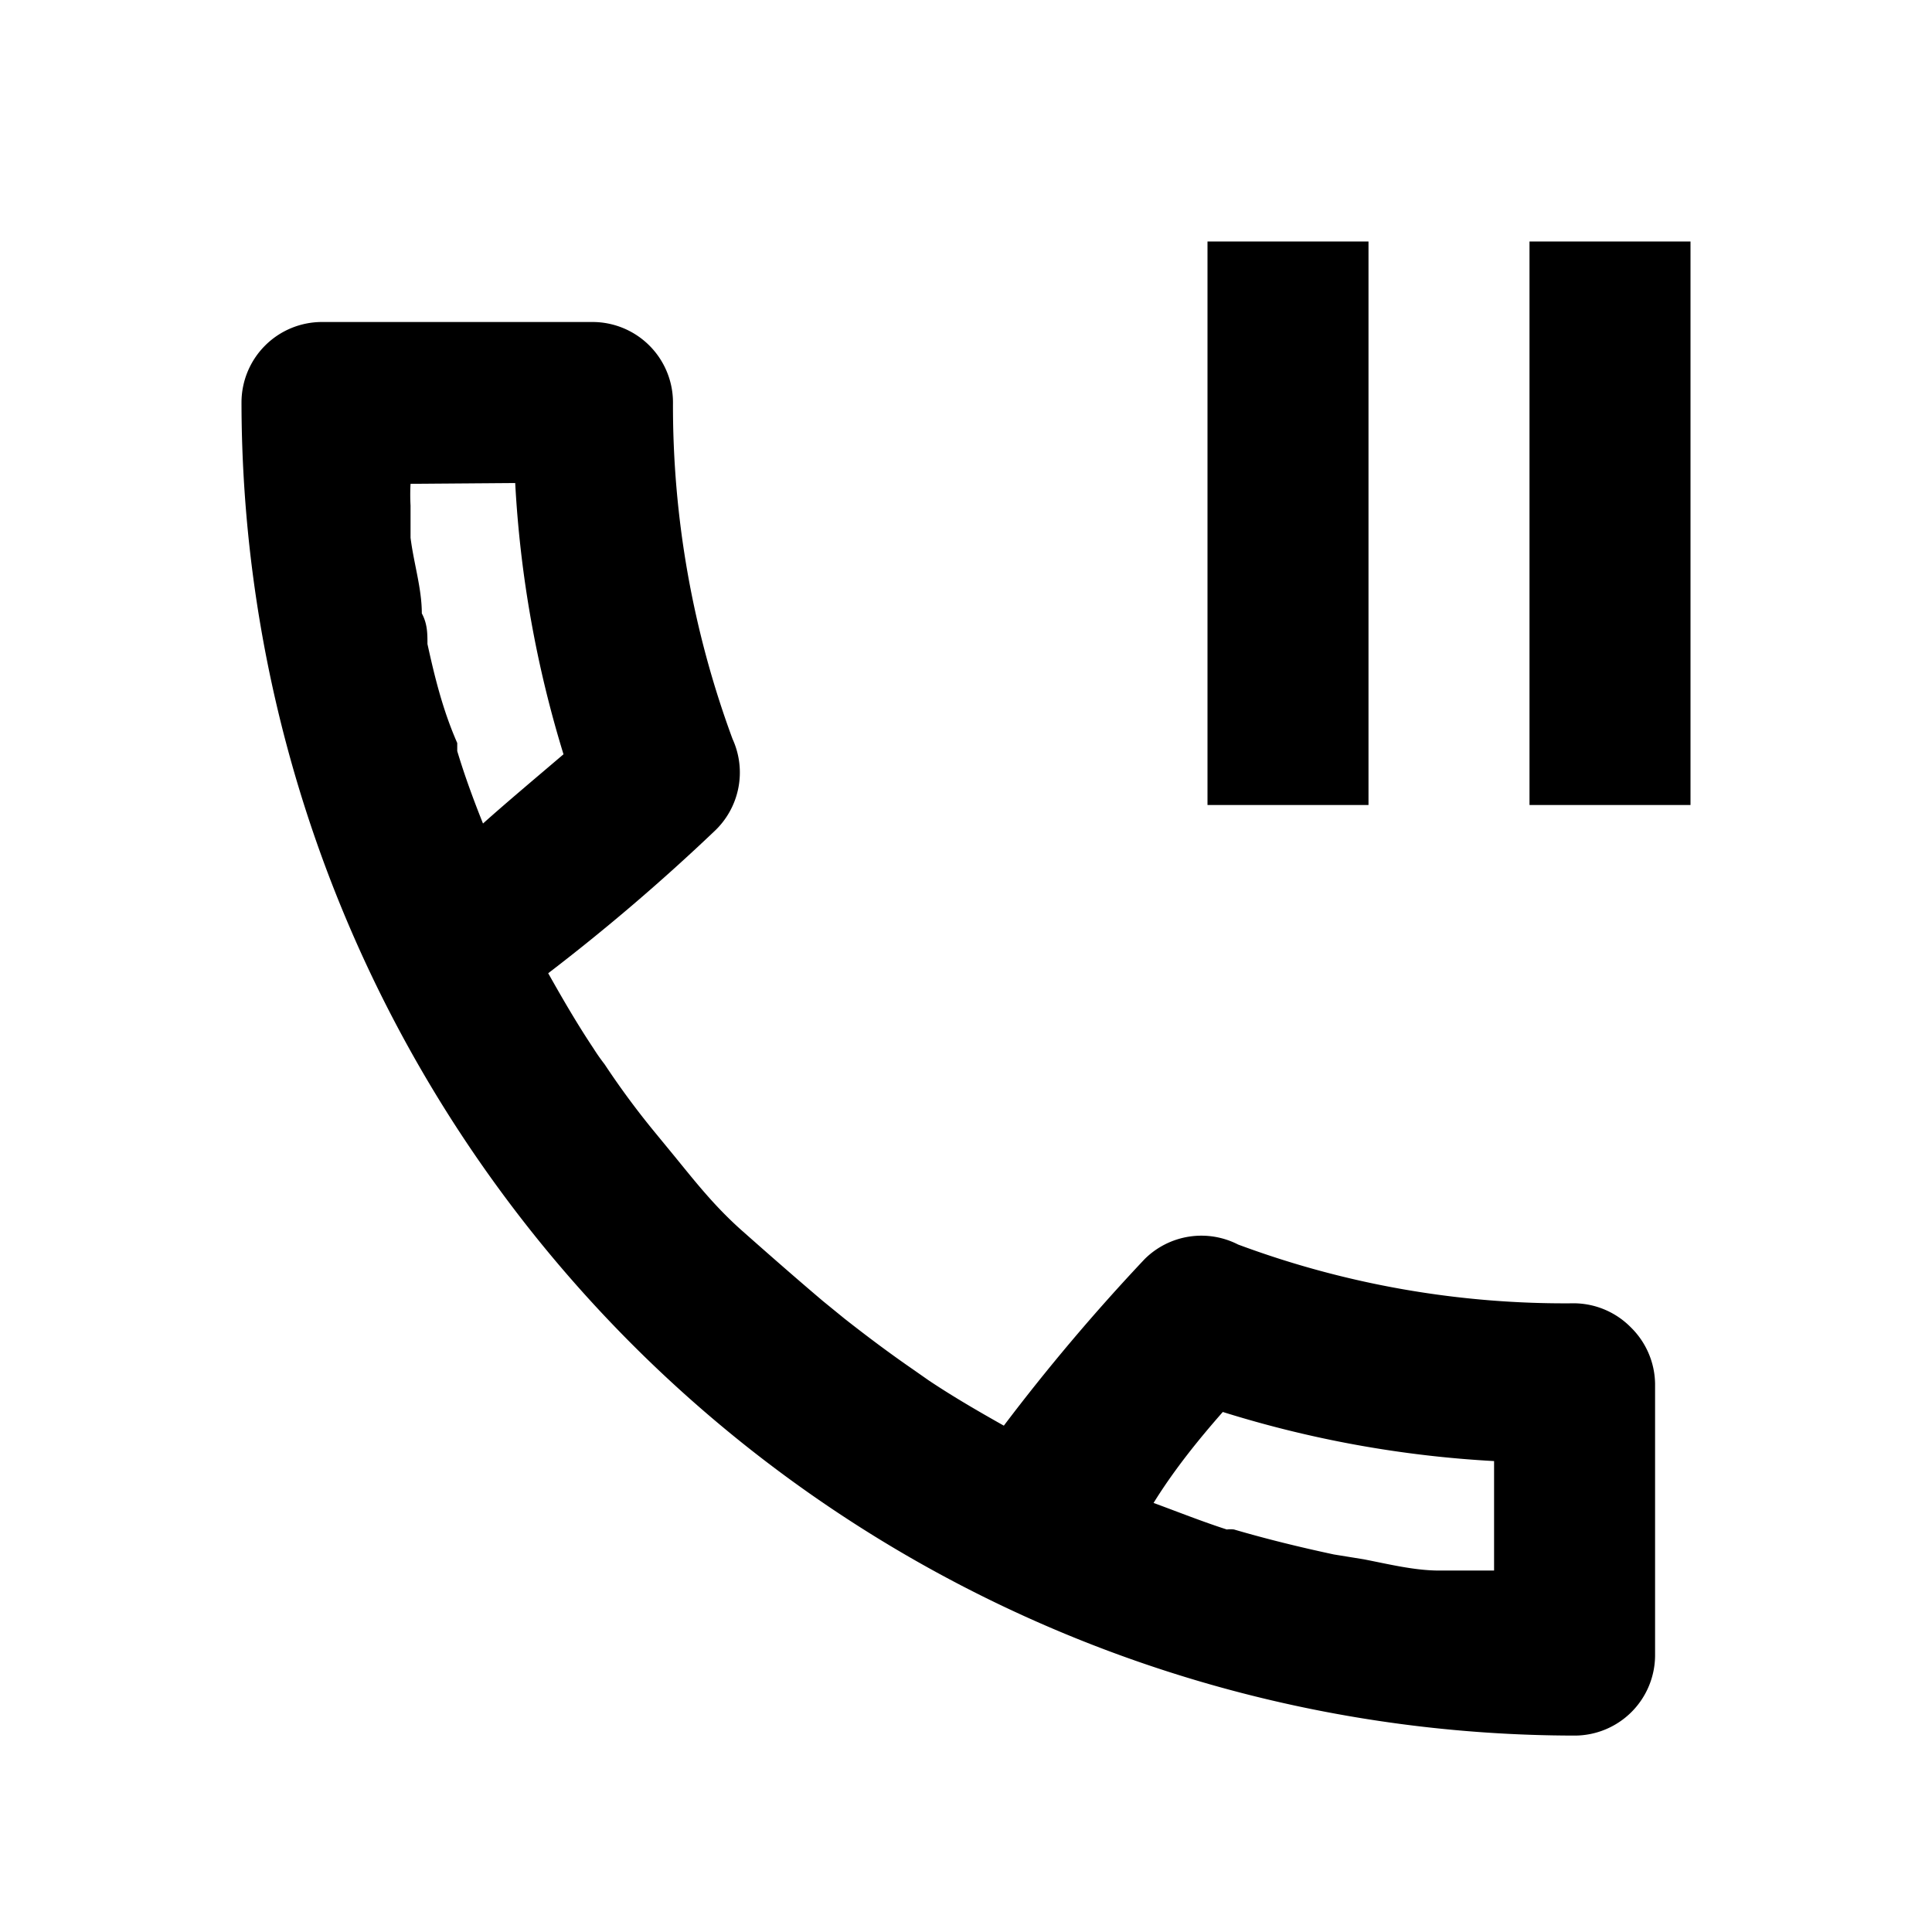
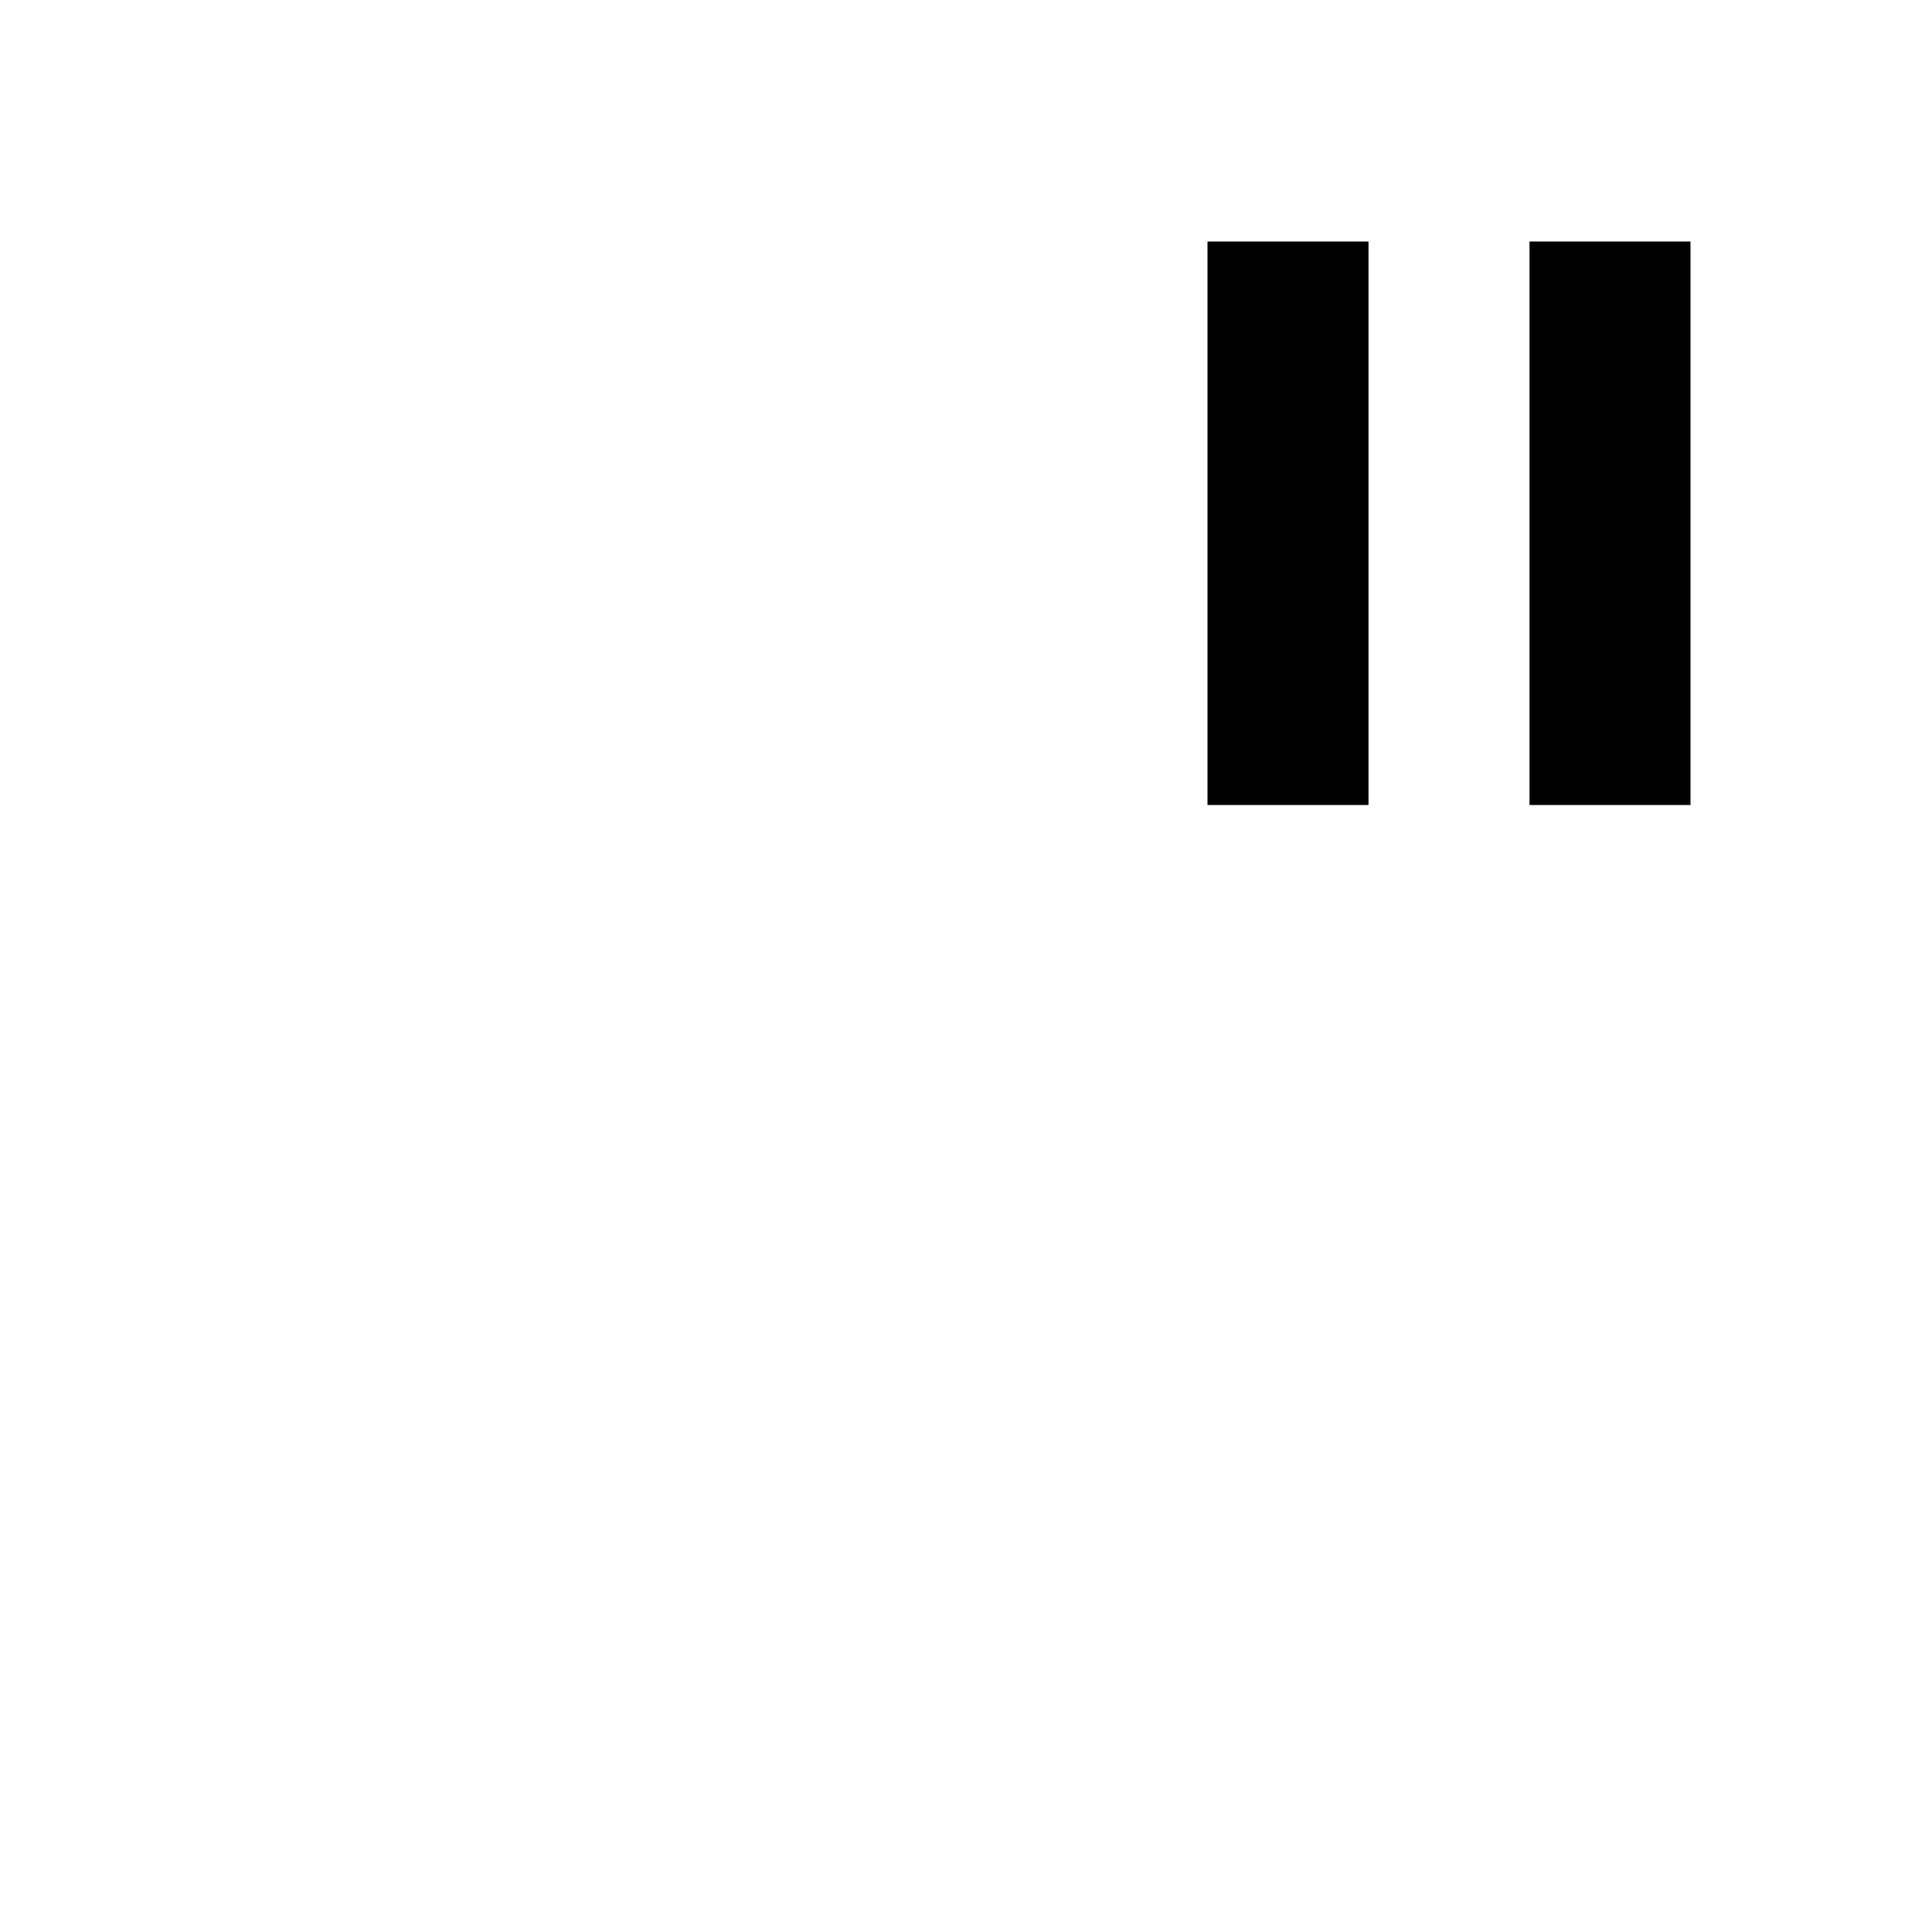
<svg xmlns="http://www.w3.org/2000/svg" id="Calque_1" data-name="Calque 1" viewBox="0 0 24 24">
  <path d="M15,3h2v7H15Zm4,0h2v7H19Z" />
-   <path d="M3,5A16.58,16.58,0,0,0,19.56,21.56a1,1,0,0,0,1-1V17.19a1,1,0,0,0-.3-.7,1,1,0,0,0-.7-.3,11.64,11.64,0,0,1-4.18-.73,1,1,0,0,0-1.16.18,25,25,0,0,0-1.75,2.07c-.32-.18-.63-.36-.93-.56l-.2-.14c-.29-.2-.57-.41-.85-.63l-.27-.22c-.33-.28-.65-.56-1-.87s-.59-.62-.86-.95l-.23-.28a10.1,10.1,0,0,1-.62-.84,2.43,2.43,0,0,1-.14-.2c-.2-.3-.38-.61-.56-.93a25.34,25.34,0,0,0,2.06-1.76A1,1,0,0,0,9.1,9.18,11.94,11.94,0,0,1,8.36,5a1,1,0,0,0-1-1H4A1,1,0,0,0,3,5ZM15.19,17.54a13.78,13.78,0,0,0,3.37.61v1.36l-.28,0-.4,0c-.31,0-.63-.08-.94-.14l-.37-.06c-.42-.09-.83-.19-1.24-.31a.32.32,0,0,0-.09,0c-.31-.1-.61-.22-.91-.33C14.59,18.25,14.9,17.87,15.19,17.54ZM6.4,6A14,14,0,0,0,7,9.37c-.34.29-.71.6-1,.86-.12-.3-.23-.6-.32-.9l0-.1C5.5,8.82,5.4,8.41,5.31,8c0-.13,0-.25-.07-.38,0-.31-.1-.62-.14-.94,0-.13,0-.26,0-.4a2.44,2.44,0,0,1,0-.27Z" />
</svg>